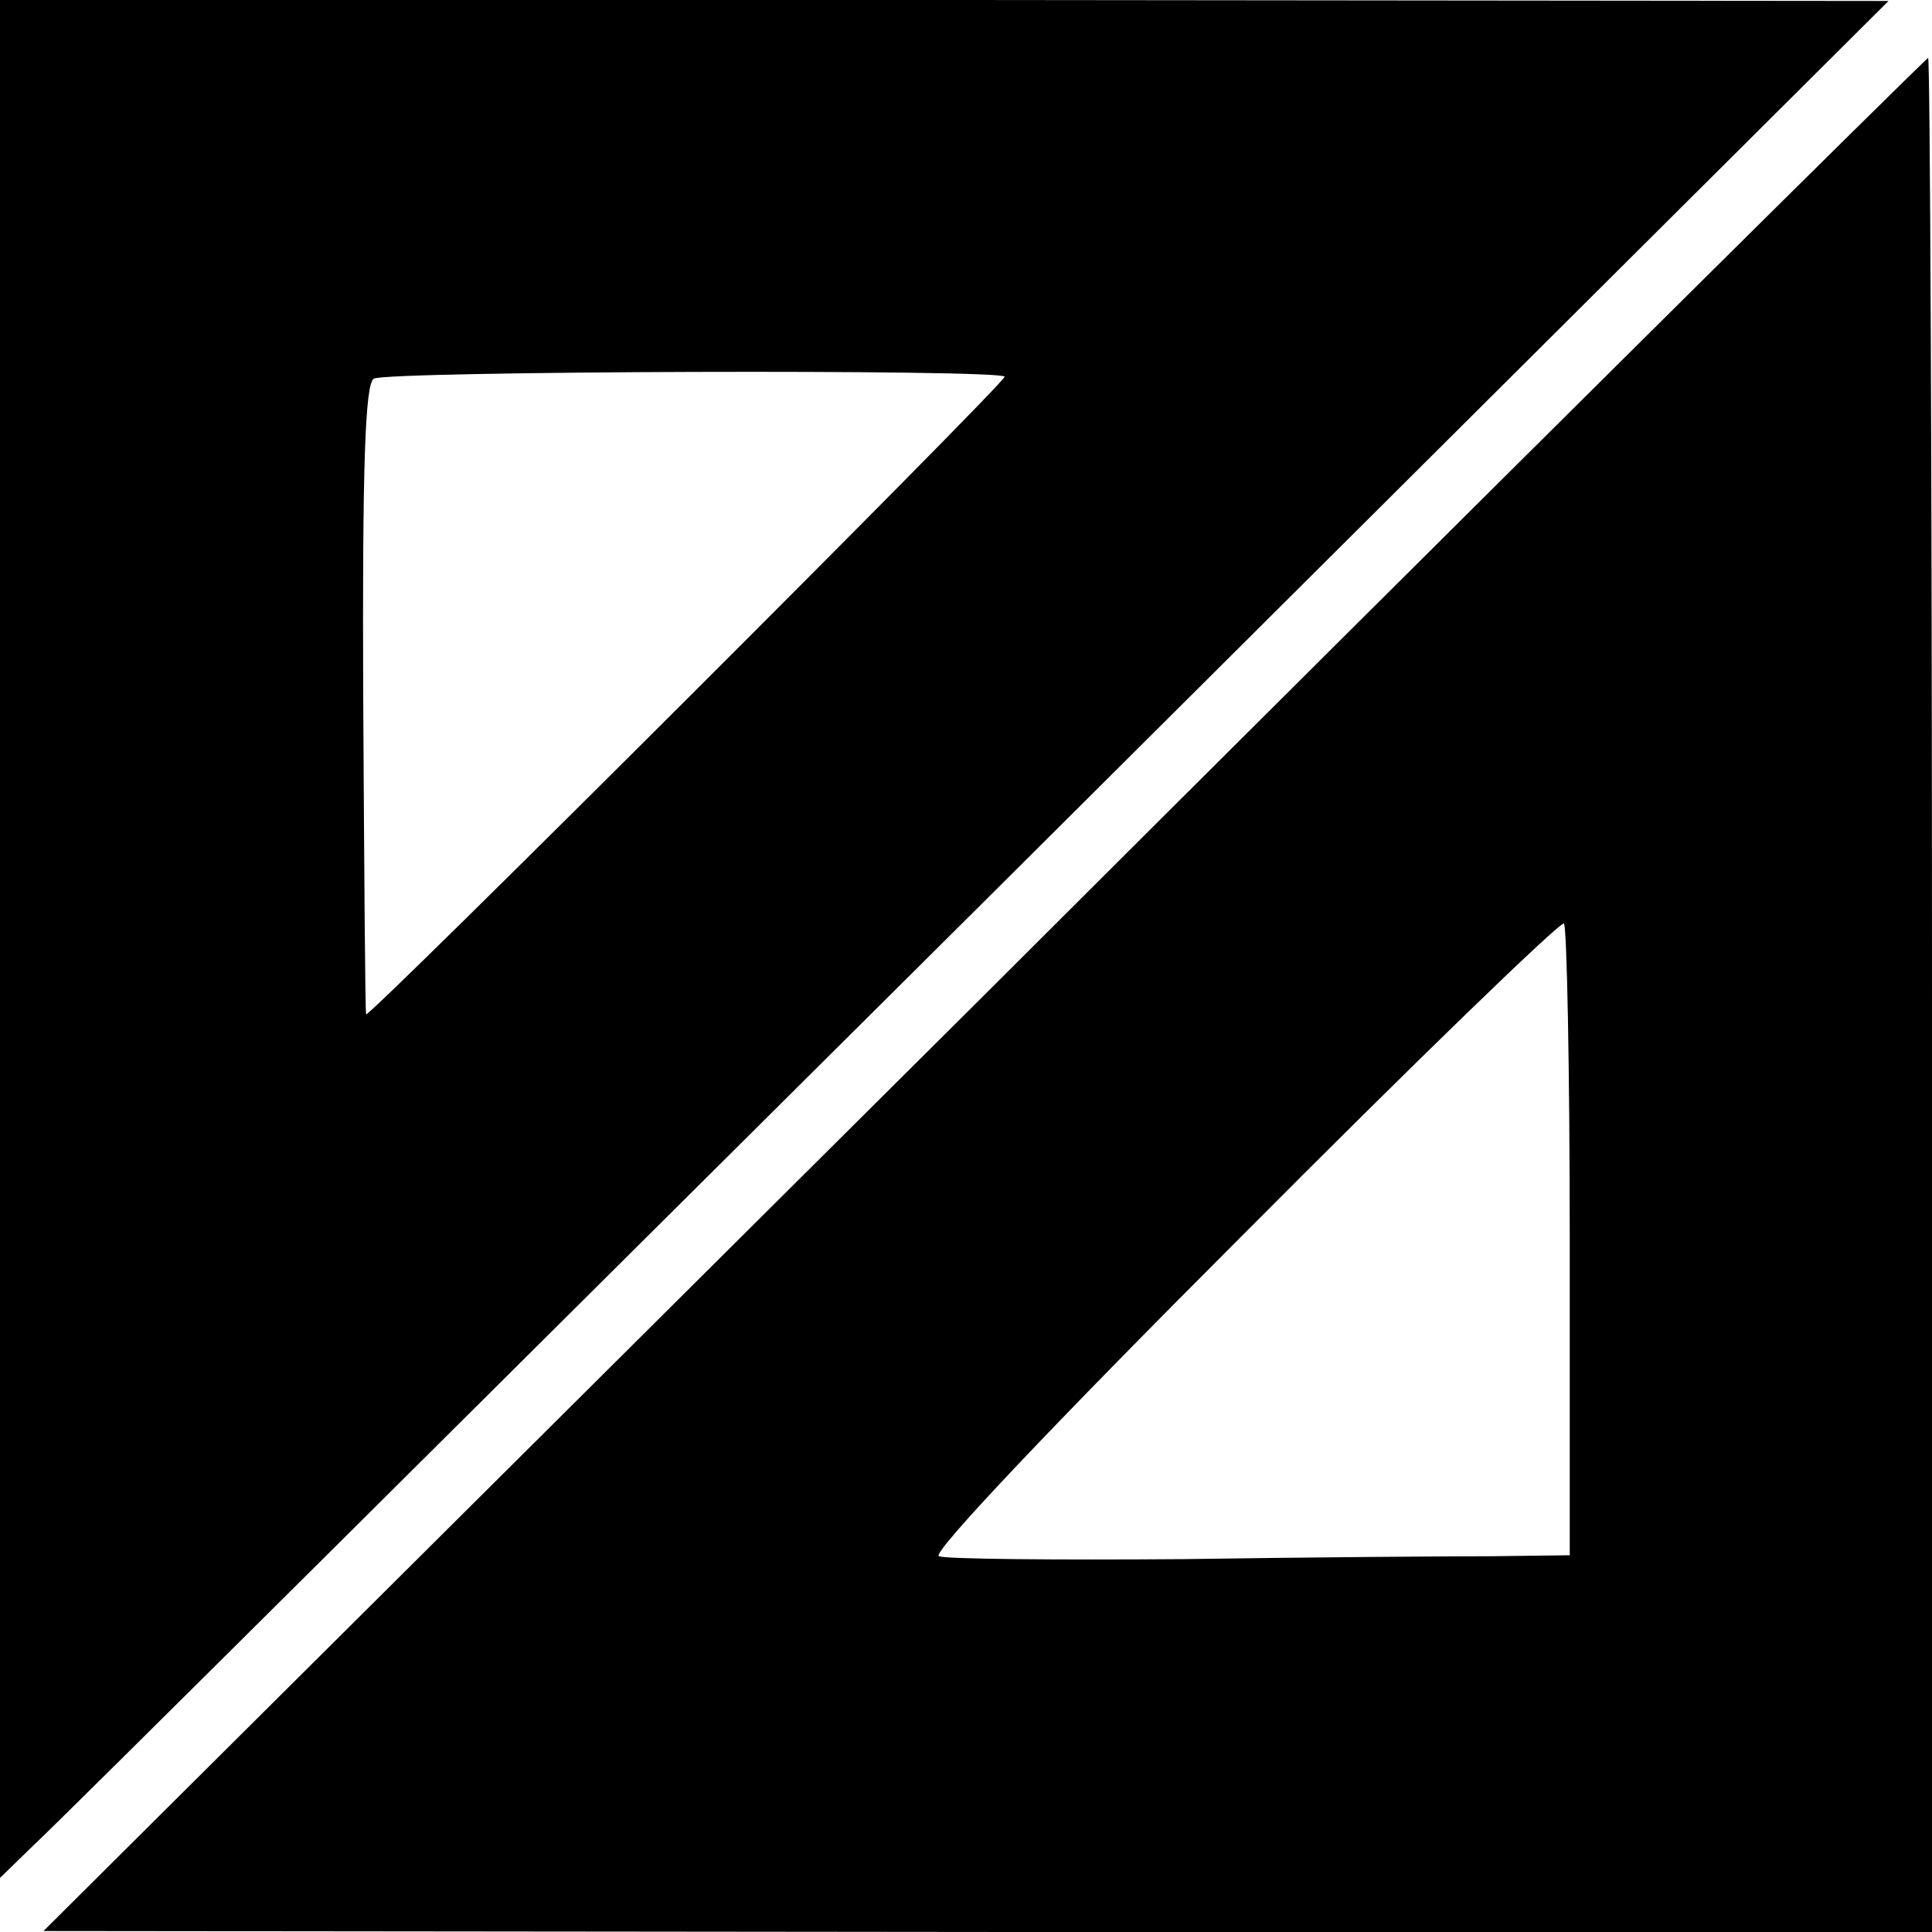
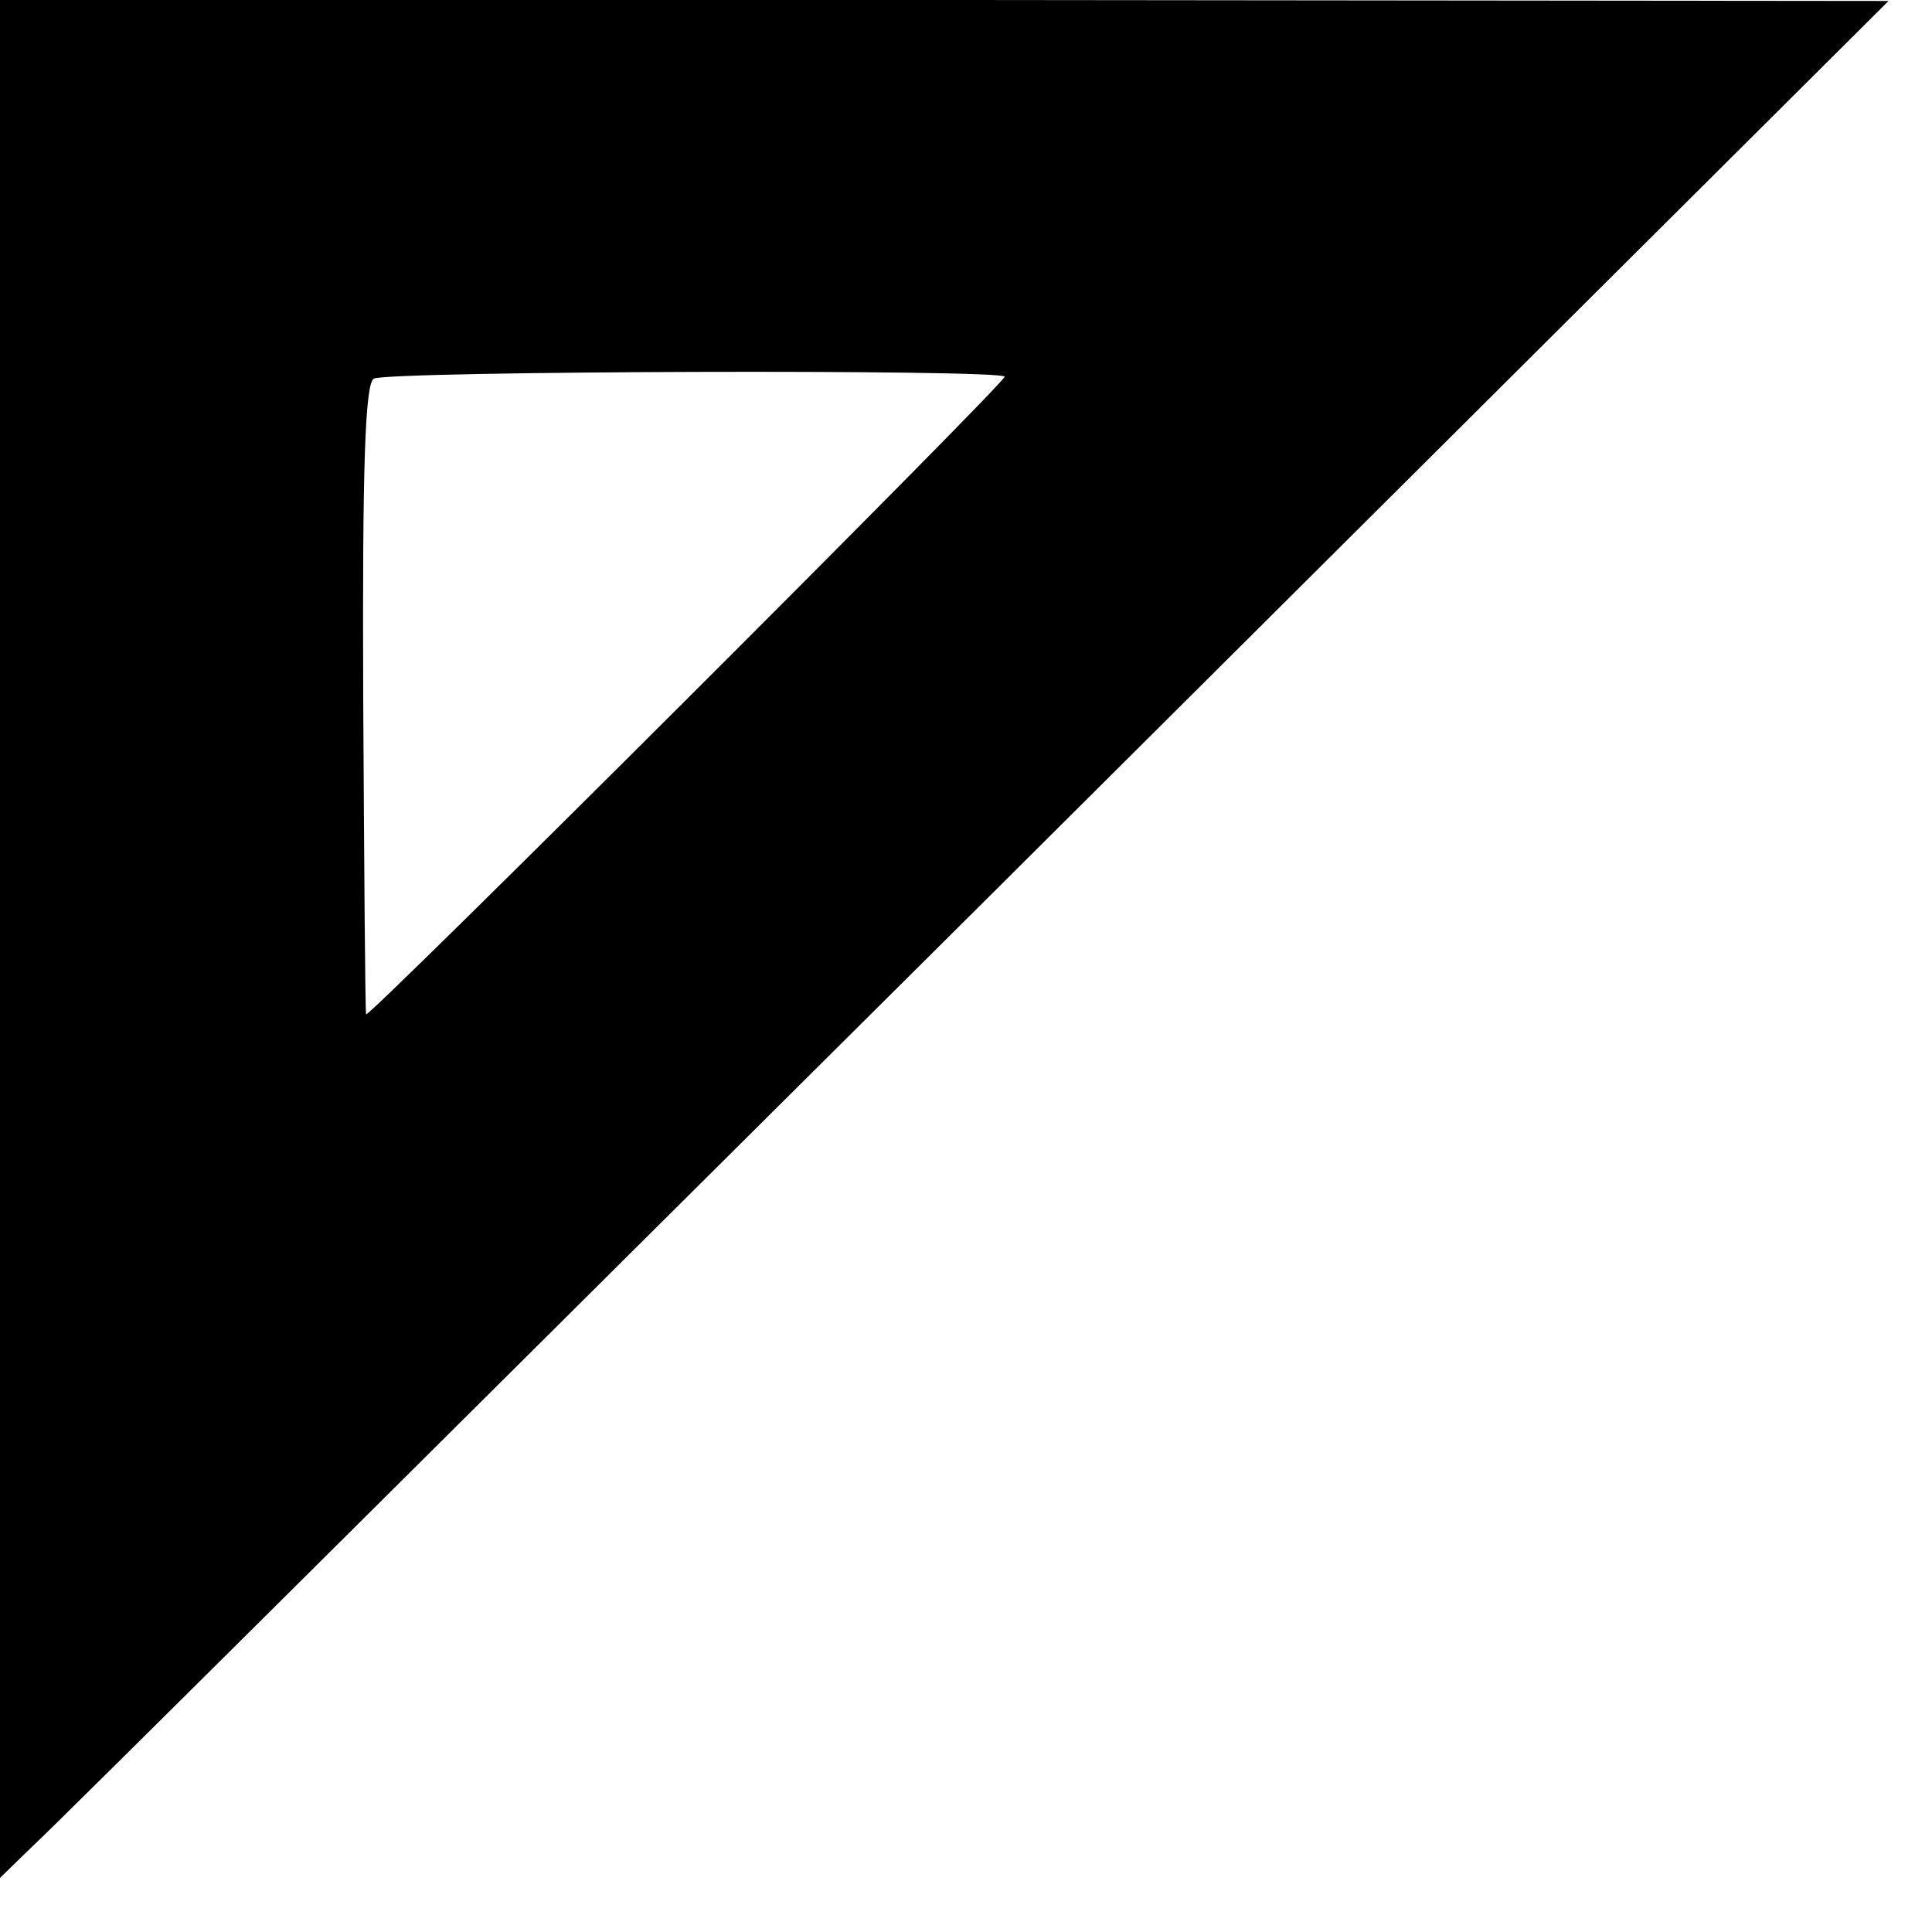
<svg xmlns="http://www.w3.org/2000/svg" version="1.0" width="200pt" height="200pt" viewBox="0 0 200 200" preserveAspectRatio="xMidYMid meet">
  <g transform="translate(0,200) scale(0.1,-0.1)" fill="#000000" stroke="none">
    <path d="M0 1028 l0 -972 36 35 c20 18 460 456 978 971 l941 937 -977 1 -978 0 0 -972z m1040 582 c0 -7 -660 -666 -661 -660 -1 3 -2 151 -3 328 -1 241 2 325 11 330 13 8 653 10 653 2z" />
-     <path d="M1019 970 l-974 -969 978 -1 977 0 0 970 c0 534 -2 970 -4 970 -2 0 -442 -436 -977 -970z m606 -256 l0 -324 -80 -1 c-44 0 -188 -1 -320 -3 -132 -1 -246 0 -253 3 -9 2 119 137 314 332 180 181 330 326 333 323 3 -3 6 -151 6 -330z" />
  </g>
</svg>